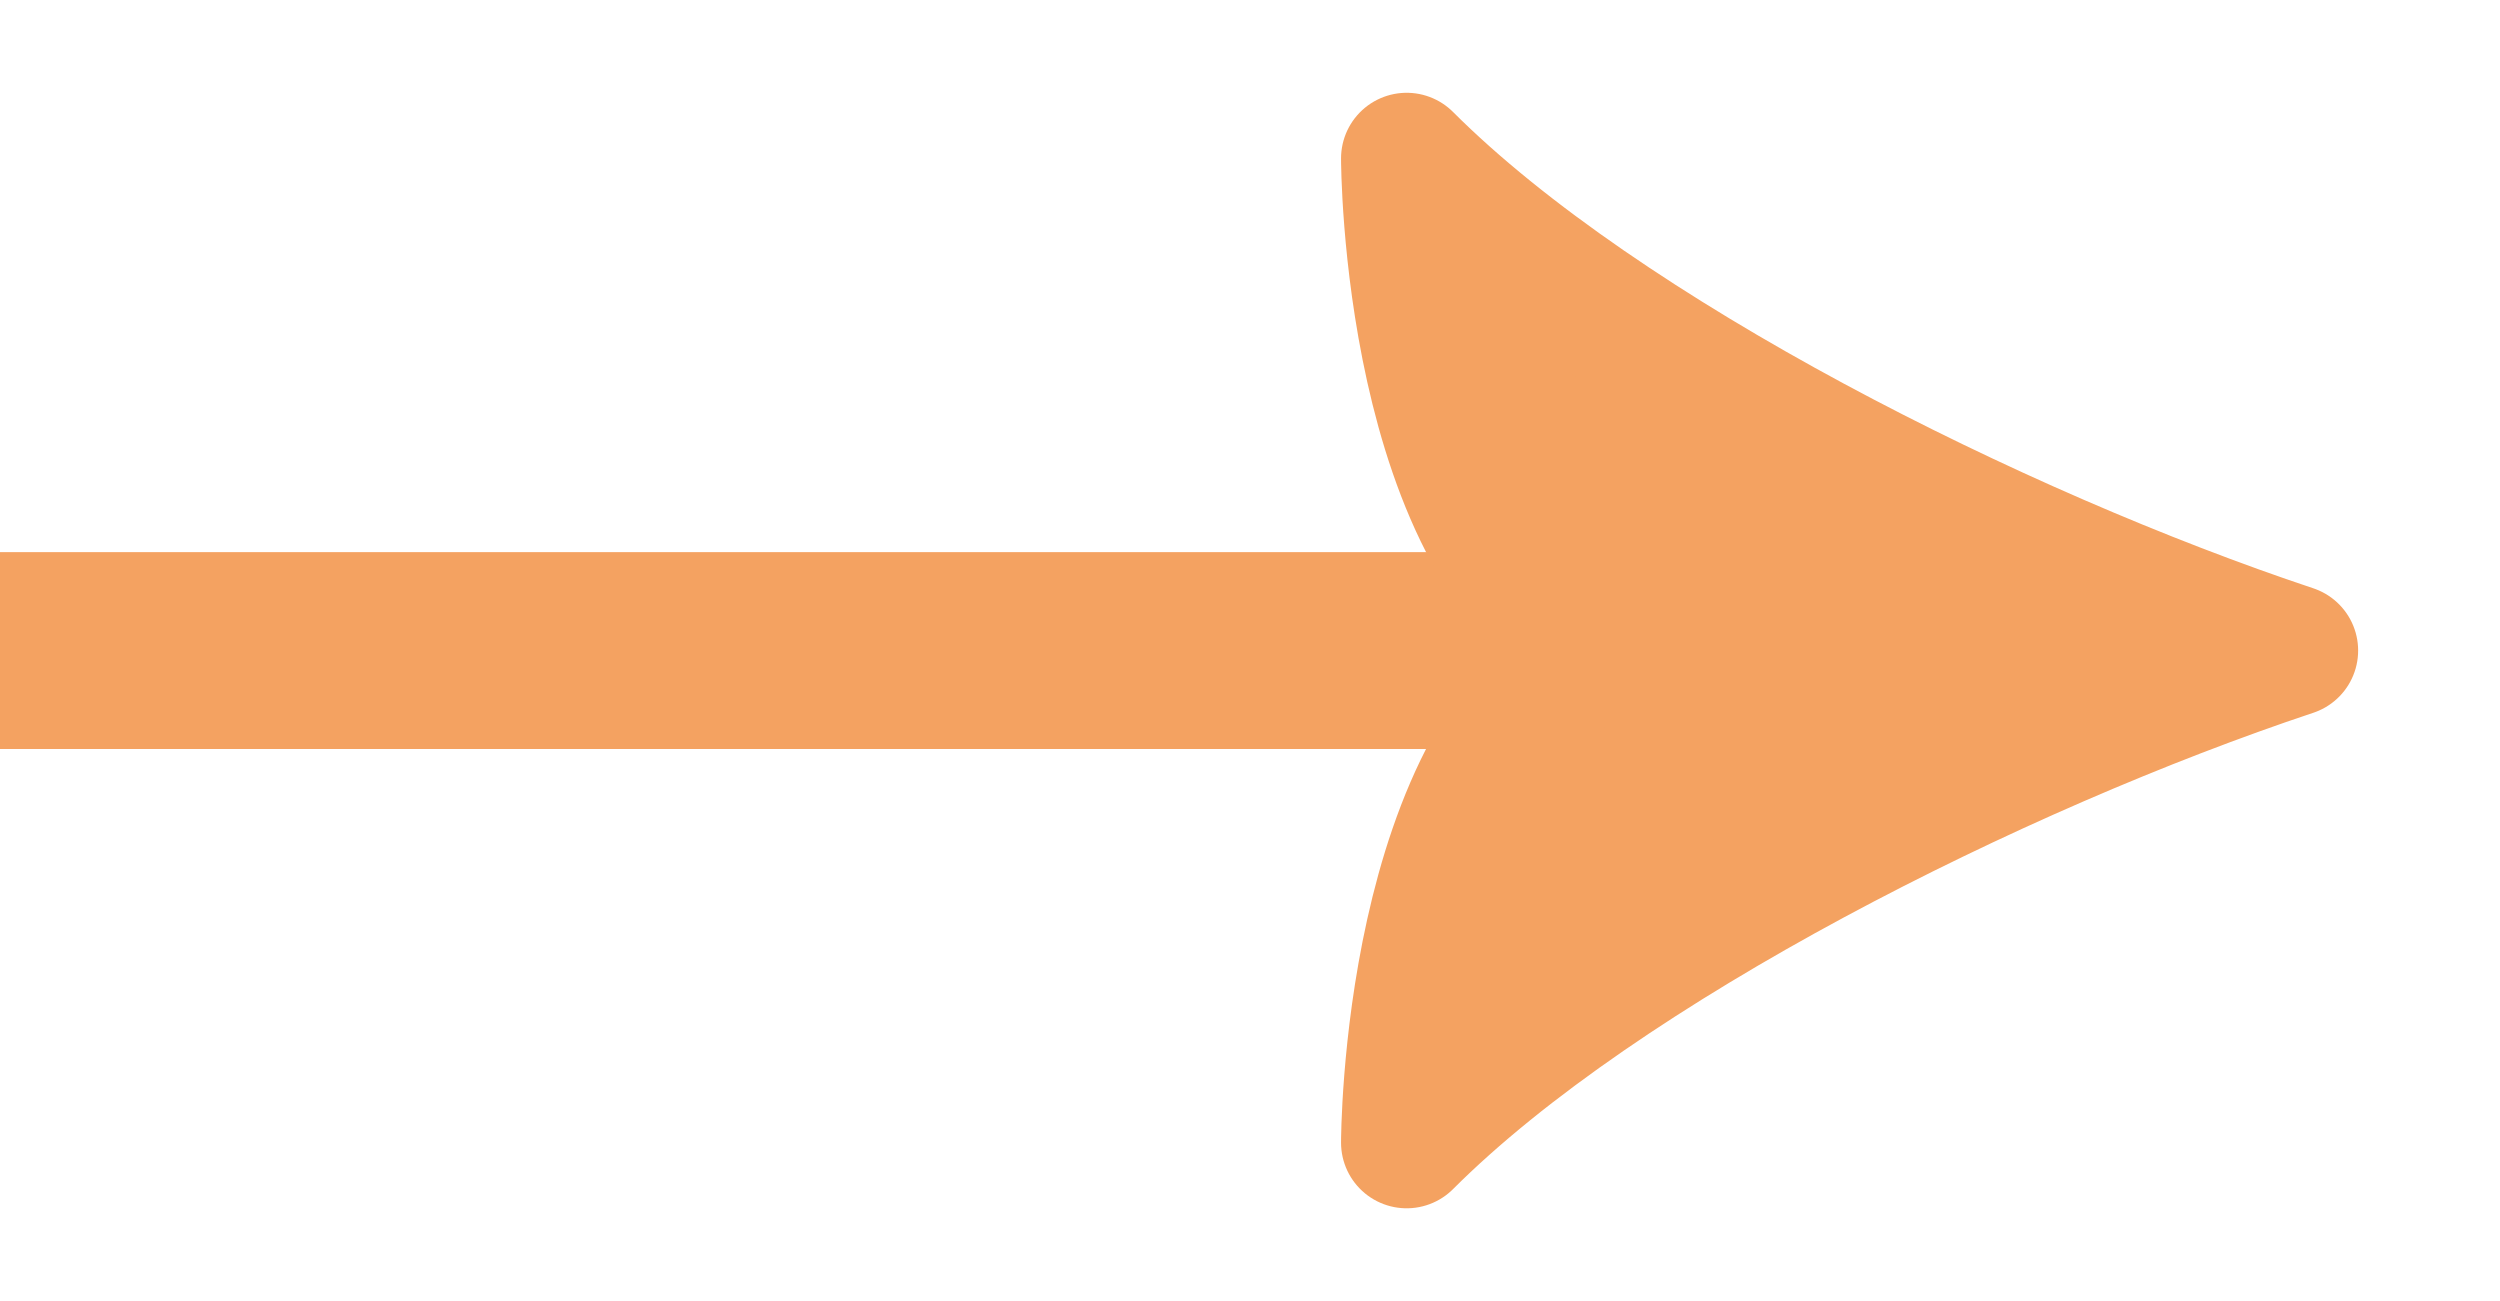
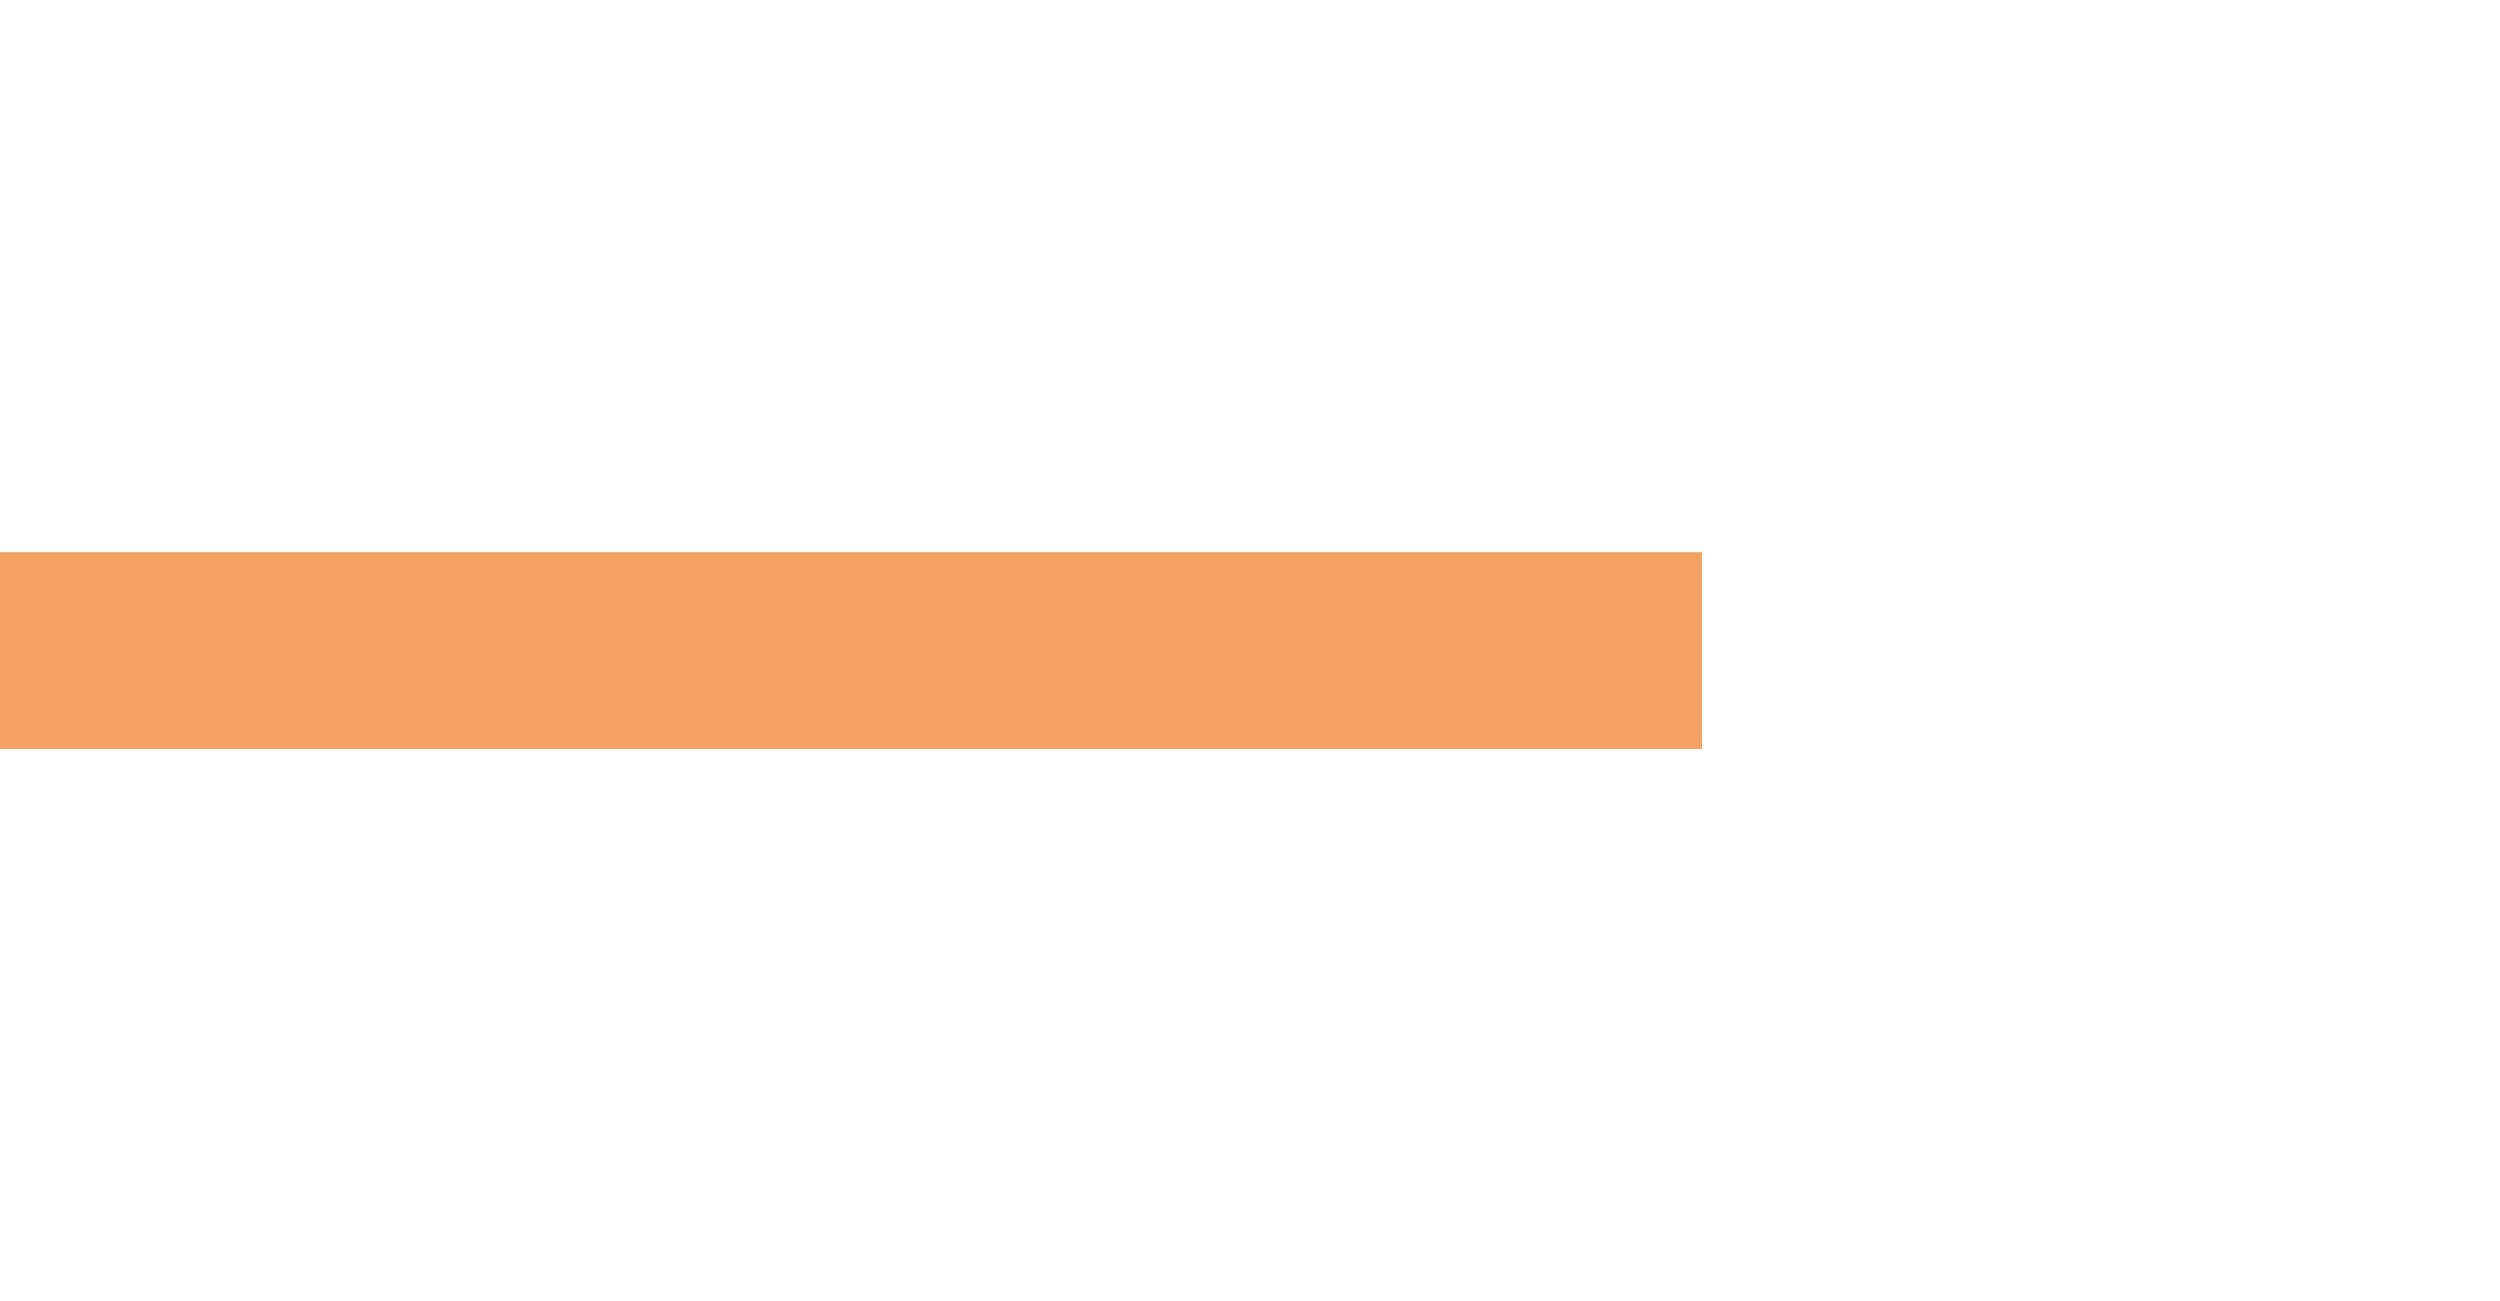
<svg xmlns="http://www.w3.org/2000/svg" width="38.099mm" height="19.828mm" viewBox="0 0 38.099 19.828" version="1.1" id="svg5">
  <defs id="defs2">
    <marker style="overflow:visible" refX="0" refY="0" orient="auto-start-reverse" markerWidth="5.887" markerHeight="6.609" viewBox="0 0 5.887 6.609" preserveAspectRatio="xMidYMid" id="Arrow577966613808">
-       <path transform="scale(0.5)" style="fill:#f4a261;fill-rule:evenodd;stroke:#f4a261;stroke-width:1pt" d="m 6,0 c -3,1 -7,3 -9,5 0,0 0,-4 2,-5 -2,-1 -2,-5 -2,-5 2,2 6,4 9,5 z" id="path13148" />
-     </marker>
+       </marker>
  </defs>
  <g id="layer1" transform="translate(-27.748,-139.133)">
    <path style="fill:#f4a257;fill-opacity:1;stroke:#f4a261;stroke-width:3;stroke-linejoin:round;stroke-miterlimit:0;stroke-dasharray:none;stroke-dashoffset:47.244;stroke-opacity:1;marker-end:url(#Arrow577966613808)" d="m 27.748,149.047 c 0,0 25.937,0 25.937,0" id="path294" />
  </g>
</svg>